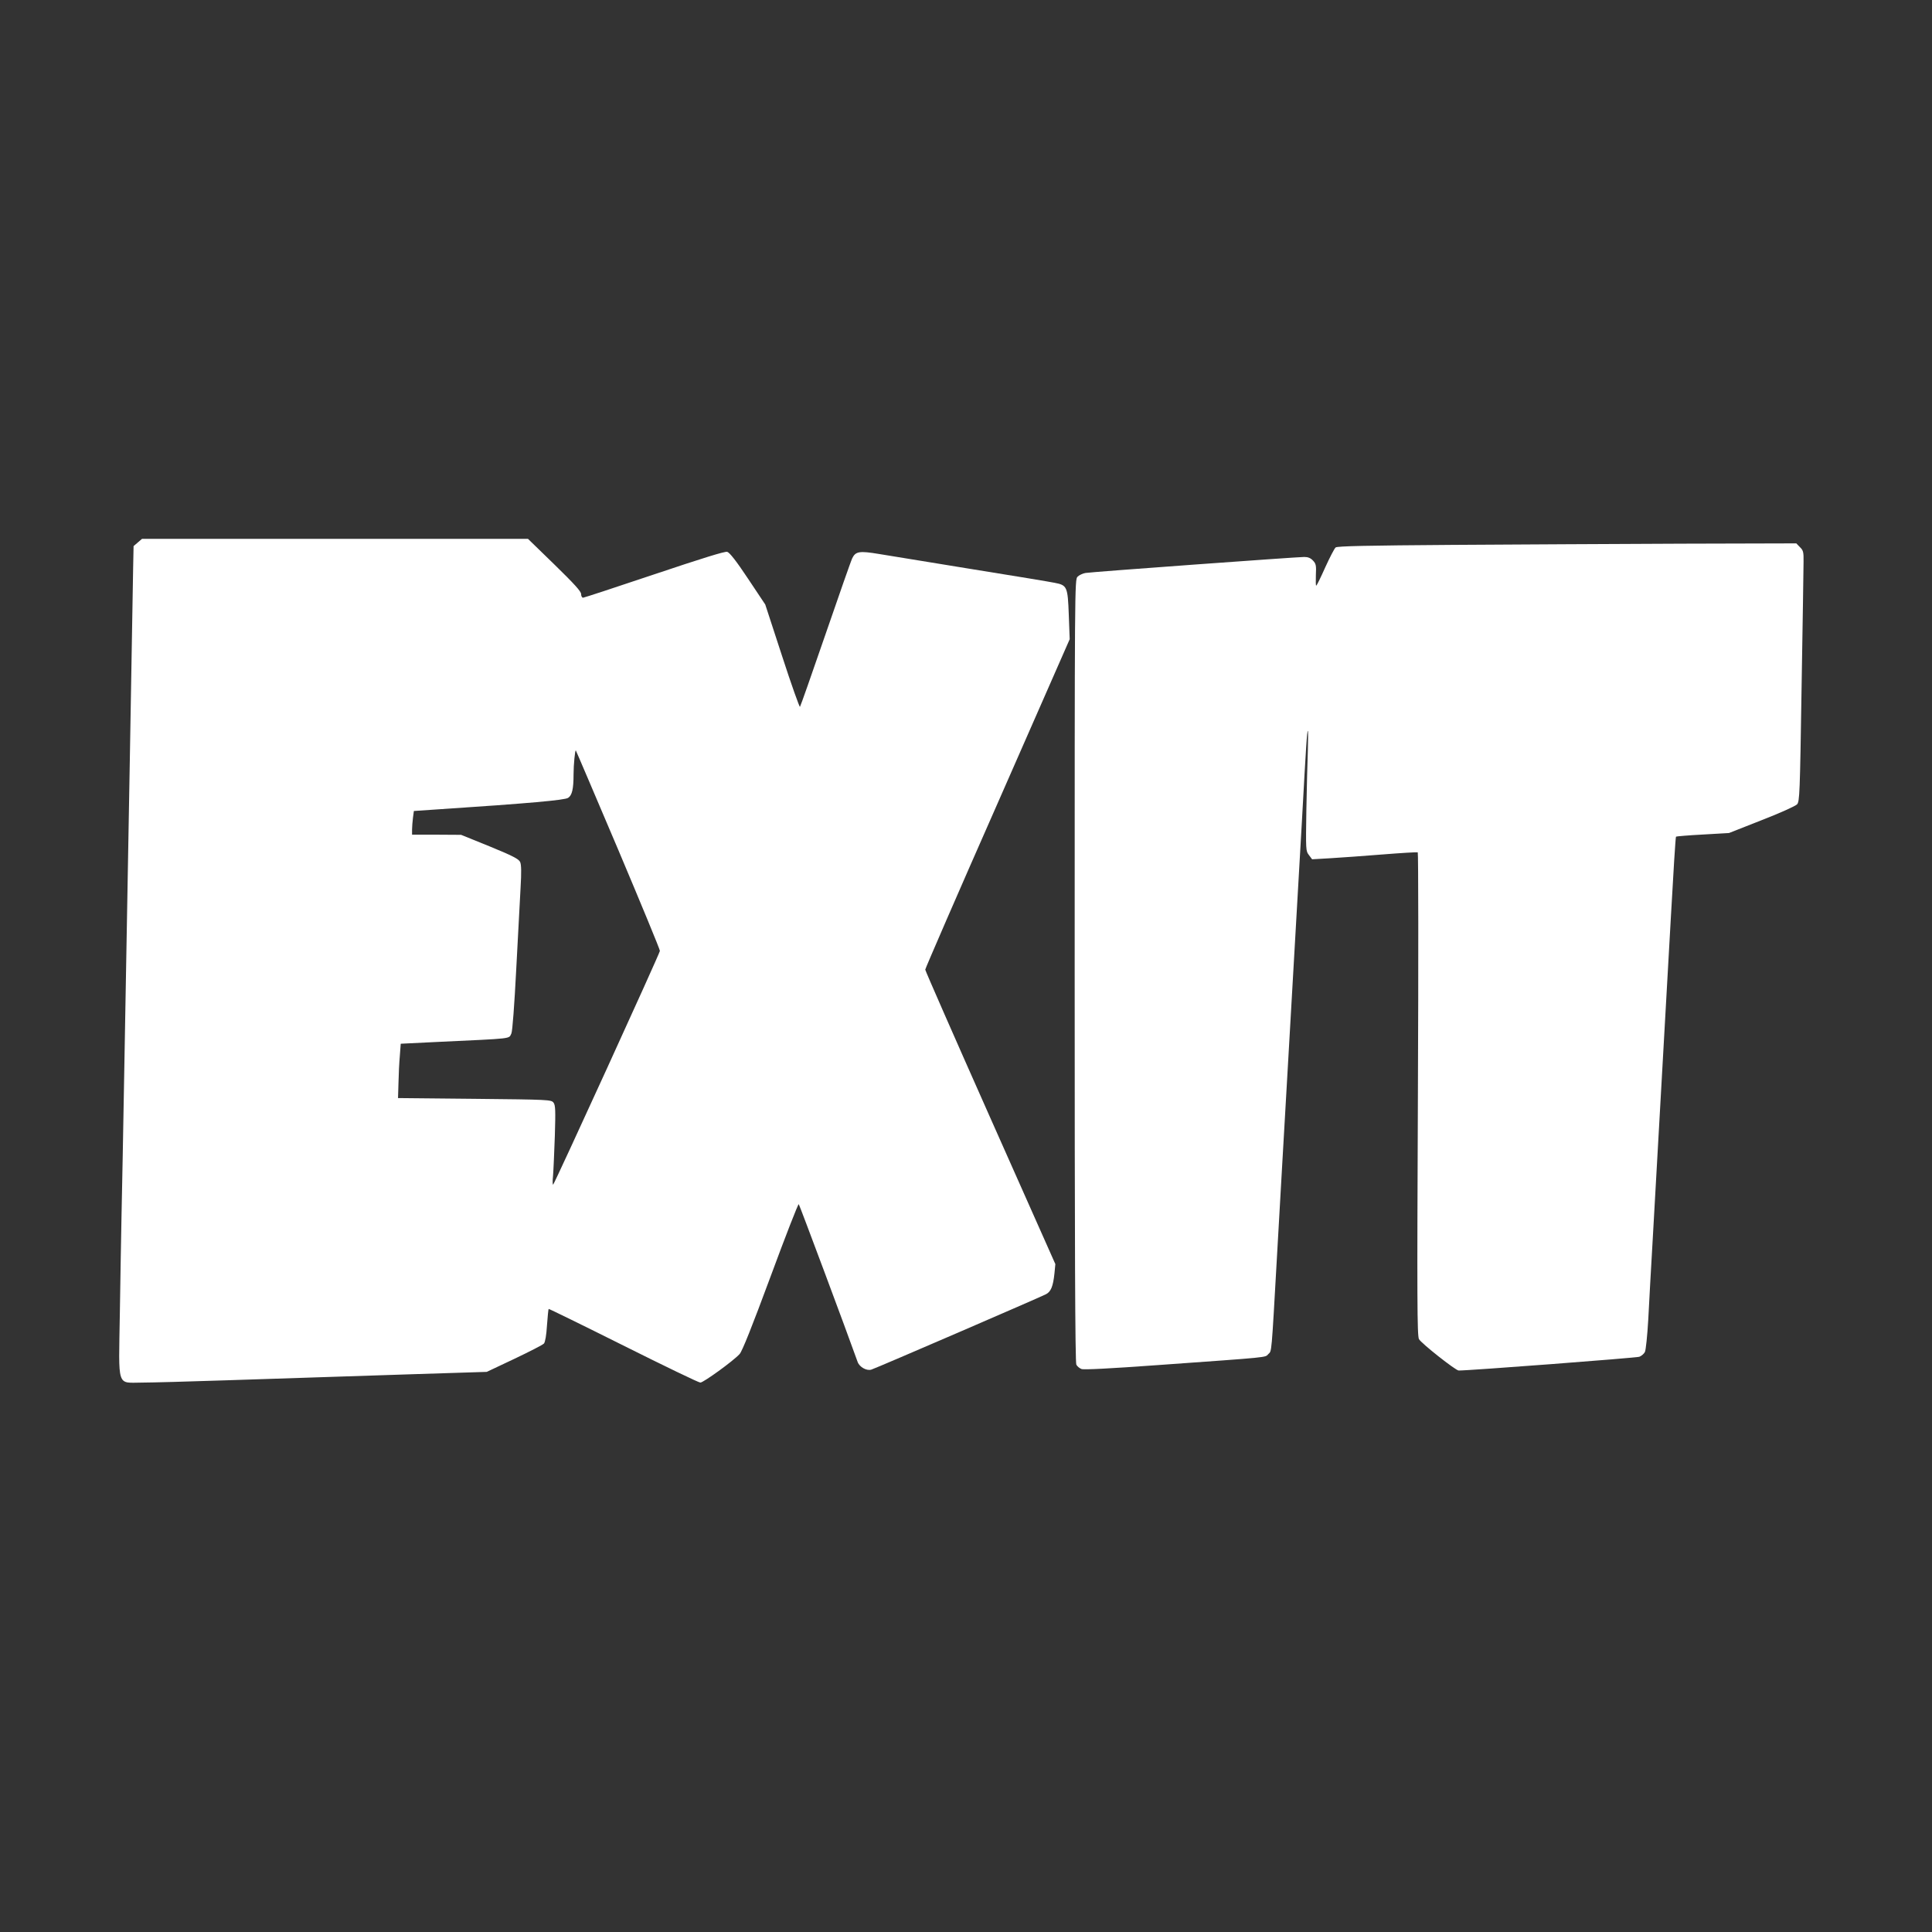
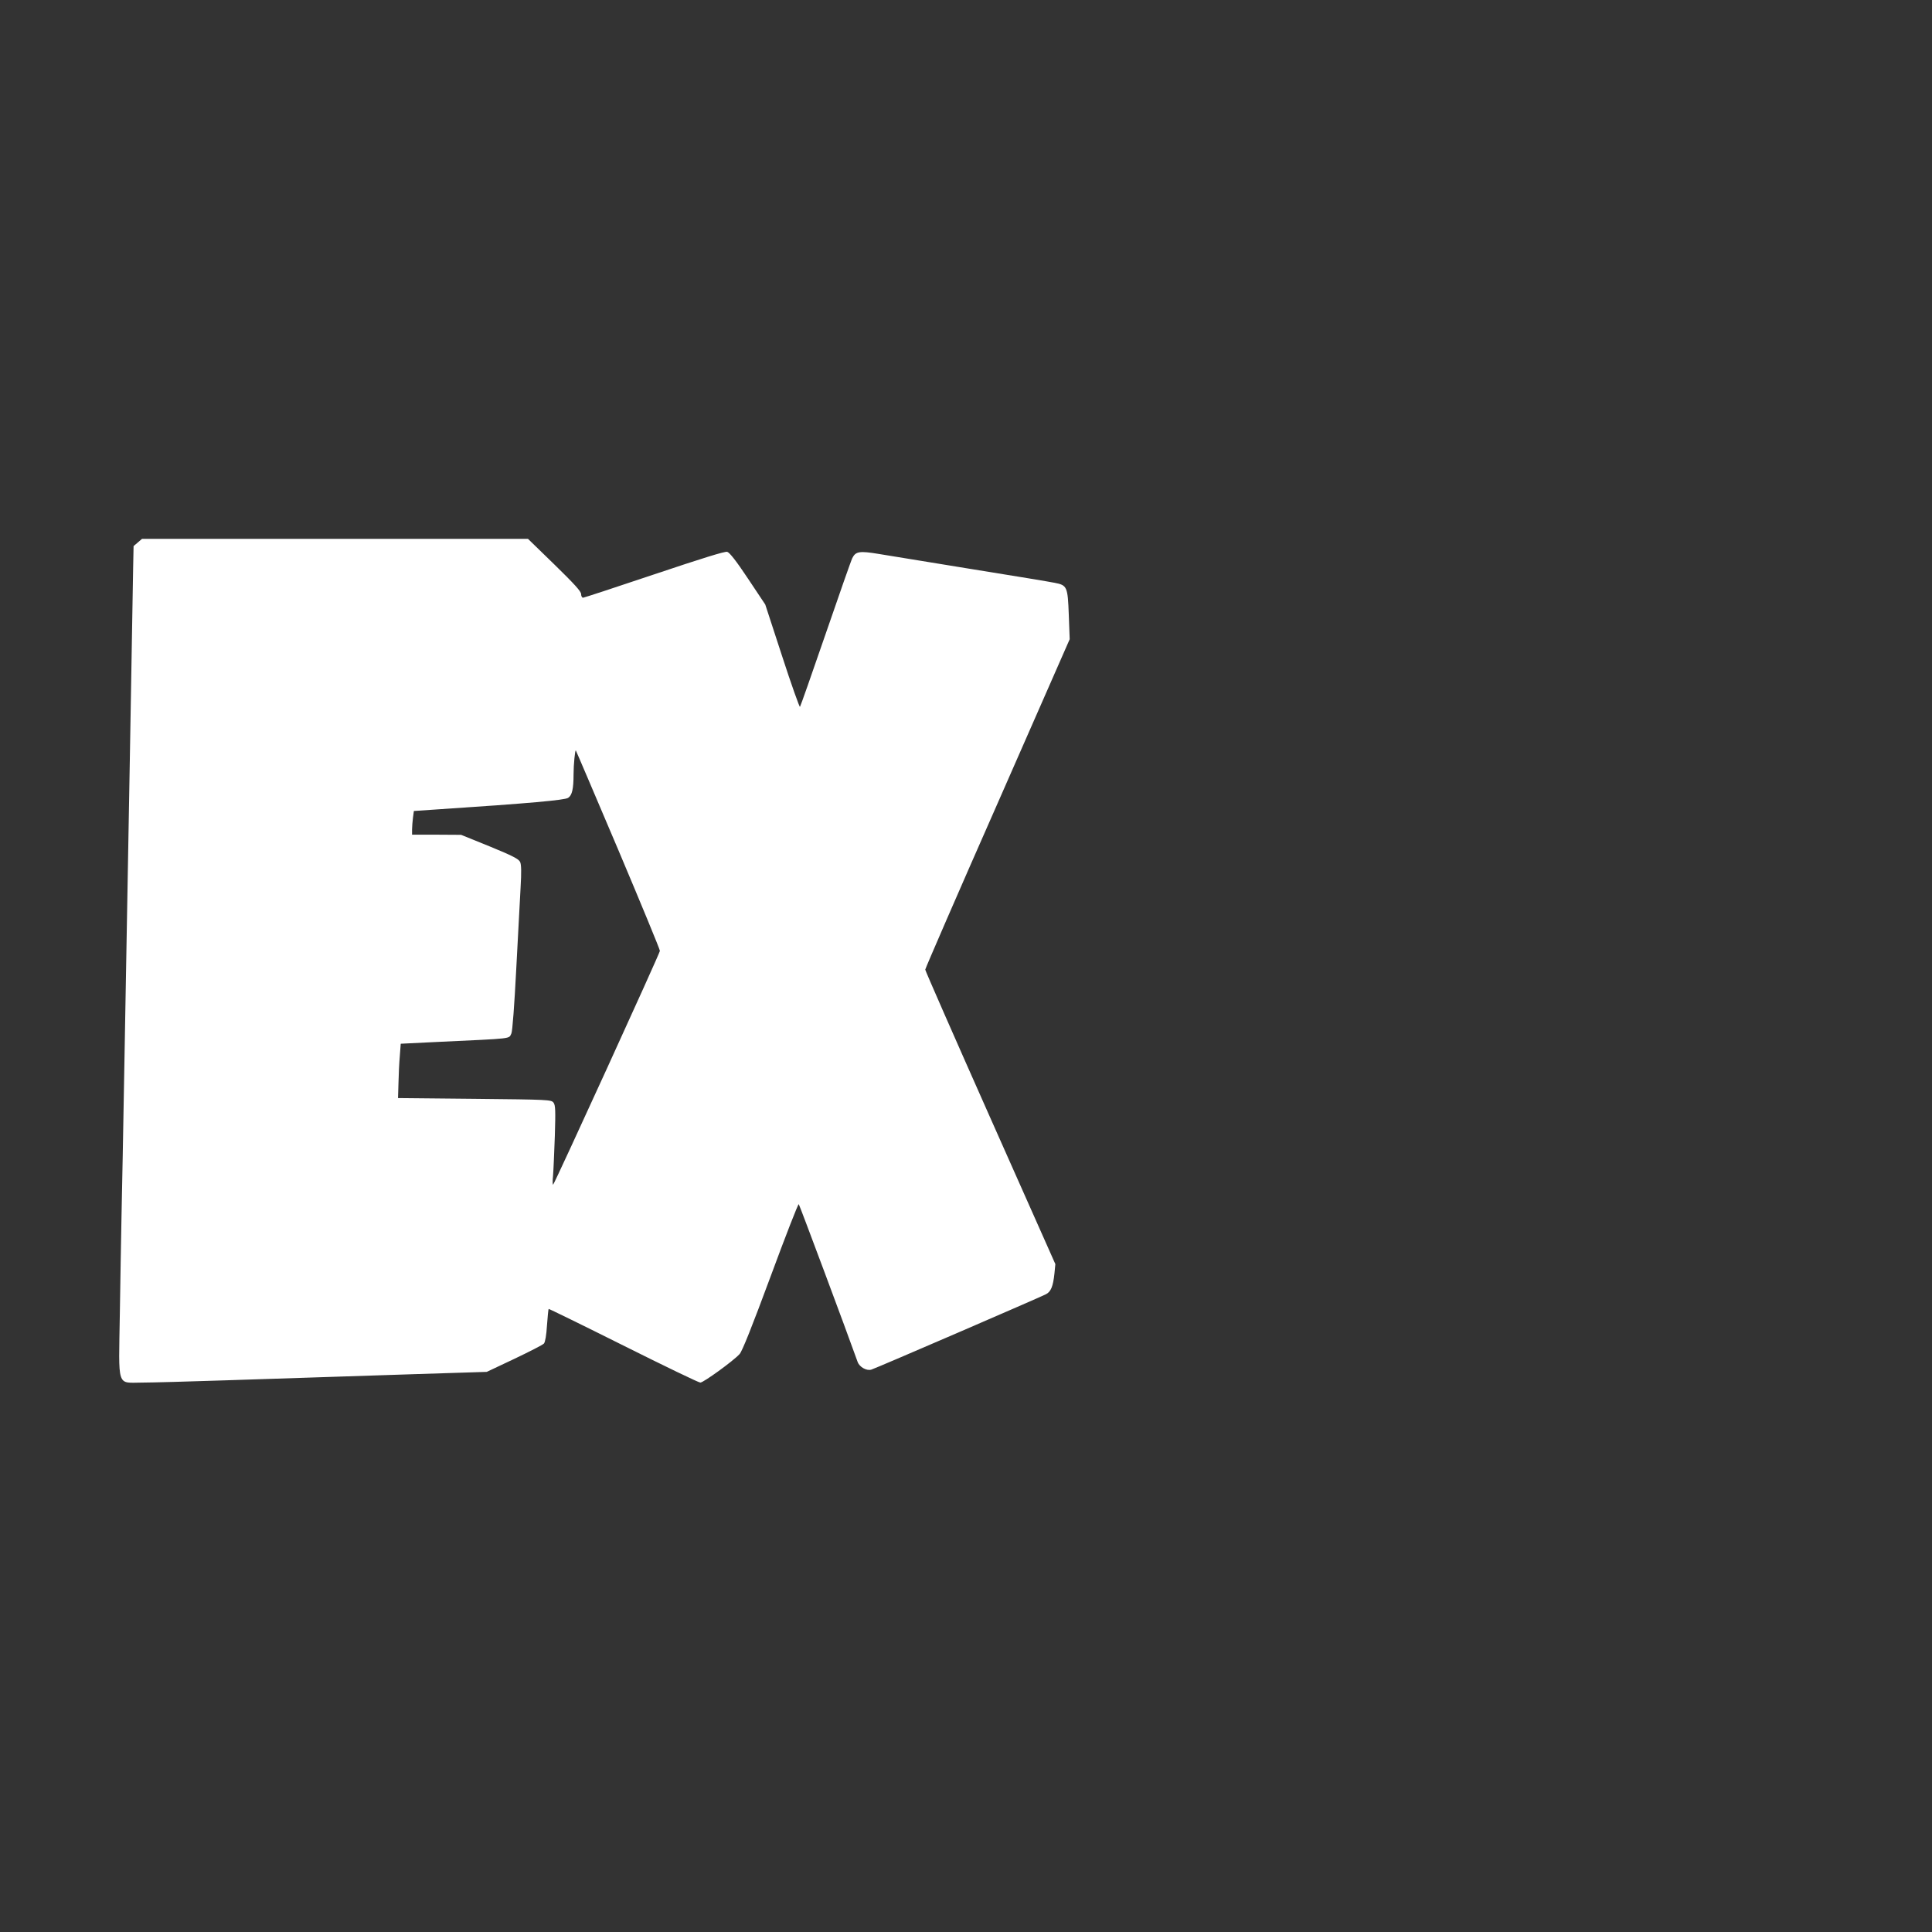
<svg xmlns="http://www.w3.org/2000/svg" version="1.0" width="1280pt" height="1280pt" viewBox="0 0 1280 1280" preserveAspectRatio="xMidYMid meet">
  <rect x="0" y="0" width="1280" height="1280" fill="#333333" stroke="none" />
  <g transform="translate(0,1280) scale(0.1,-0.1)" fill="#ffffff" stroke="none">
    <path d="M913 9206 l-28 -24 -3 -149 c-1 -81 -11 -654 -22 -1273 -11 -619 -27 -1501 -35 -1960 -8 -459 -17 -936 -20 -1060 -2 -124 -8 -412 -11 -641 -8 -504 -23 -459 149 -459 61 0 310 7 552 15 563 18 680 22 1255 41 l475 15 182 86 c101 48 189 93 197 102 8 10 16 55 20 121 4 57 9 106 11 108 1 2 224 -107 494 -242 270 -135 500 -246 511 -246 20 0 217 142 260 189 17 18 82 181 205 513 99 268 183 484 187 480 5 -5 320 -848 390 -1045 12 -34 60 -61 91 -51 28 8 1118 479 1156 499 34 17 48 53 57 138 l6 62 -431 969 c-237 533 -431 975 -431 982 0 7 215 503 479 1101 l478 1088 -6 162 c-7 187 -11 196 -95 212 -28 6 -276 47 -551 91 -275 45 -551 90 -613 100 -127 21 -153 17 -175 -27 -8 -15 -87 -242 -177 -503 -90 -261 -166 -478 -170 -483 -3 -4 -57 147 -118 335 l-112 343 -114 171 c-79 119 -122 173 -138 178 -16 4 -167 -43 -483 -149 -253 -85 -466 -155 -472 -155 -7 0 -13 11 -13 24 0 18 -45 67 -176 195 l-176 171 -1278 0 -1279 0 -28 -24z m3183 -2036 c152 -360 277 -662 276 -670 -1 -17 -696 -1538 -707 -1548 -4 -4 -5 22 -1 58 3 36 8 155 12 265 5 170 4 203 -9 220 -15 19 -30 20 -523 25 l-507 5 3 100 c1 55 5 136 9 180 l6 80 245 12 c510 24 469 19 488 56 7 13 20 190 32 422 12 220 25 465 29 545 6 102 5 152 -3 169 -9 20 -50 41 -201 103 l-190 77 -162 1 -163 0 0 34 c0 18 3 53 6 78 l6 45 177 12 c589 39 823 60 845 75 26 17 36 58 36 157 0 63 10 163 15 157 2 -2 128 -298 281 -658z" />
-     <path d="M9624 9190 c-563 -4 -765 -8 -775 -17 -8 -6 -39 -66 -69 -132 -30 -67 -56 -121 -60 -121 -3 0 -3 32 -2 71 3 62 1 74 -19 95 -16 17 -33 24 -58 24 -48 0 -1407 -99 -1449 -106 -18 -3 -42 -14 -53 -25 -19 -19 -19 -57 -19 -2610 0 -1807 3 -2596 11 -2610 5 -11 21 -24 34 -29 16 -6 189 3 507 26 752 54 708 49 731 73 23 22 20 -12 57 641 11 201 27 478 35 615 8 138 26 450 40 695 14 245 34 598 45 785 11 187 31 540 45 785 29 528 34 602 40 608 2 3 2 -53 0 -124 -3 -71 -7 -251 -10 -400 -4 -267 -4 -272 17 -299 l21 -28 121 7 c67 4 222 15 346 25 124 10 229 16 233 14 4 -3 5 -723 1 -1601 -6 -1366 -5 -1601 7 -1624 14 -27 243 -208 263 -208 65 -1 1178 84 1197 91 15 6 31 20 37 32 6 12 16 108 22 212 5 105 19 348 30 540 18 323 39 691 120 2129 16 291 31 531 34 533 2 2 82 9 178 14 l173 10 216 85 c119 46 225 94 235 105 17 19 19 67 30 777 7 416 13 790 13 830 1 65 -2 76 -24 97 l-24 25 -758 -2 c-417 -2 -1100 -5 -1519 -8z" />
  </g>
</svg>